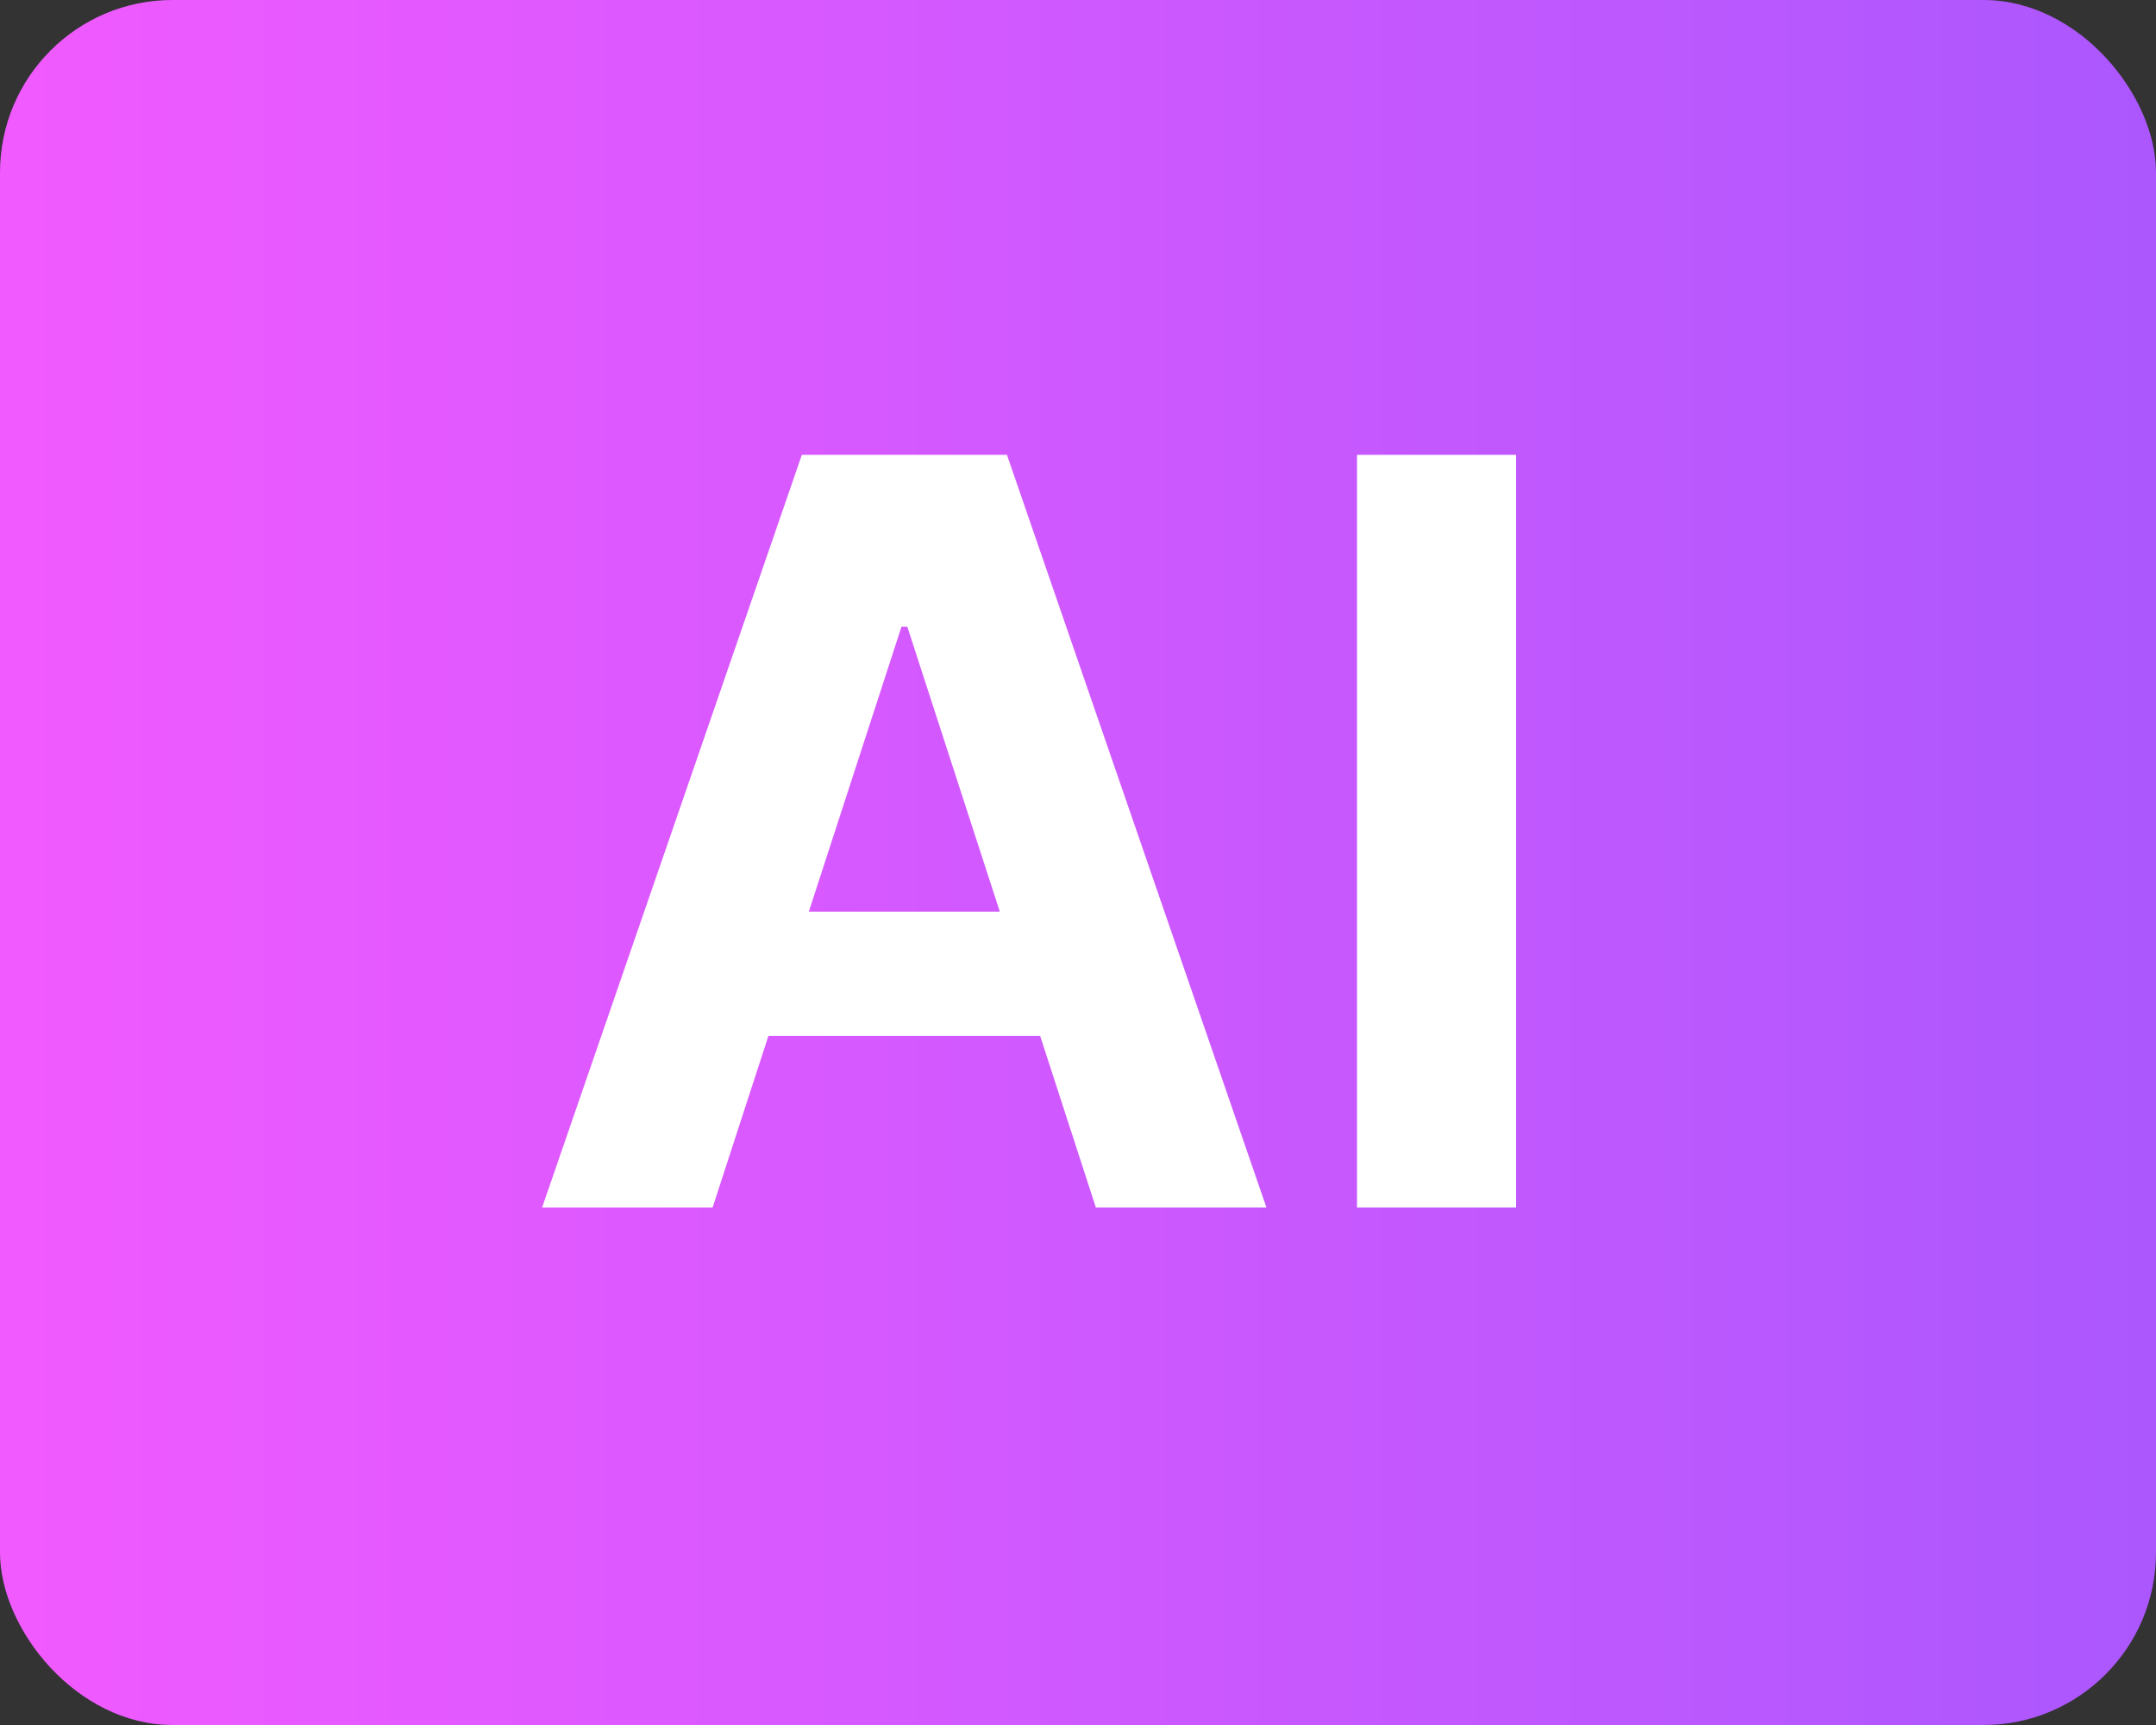
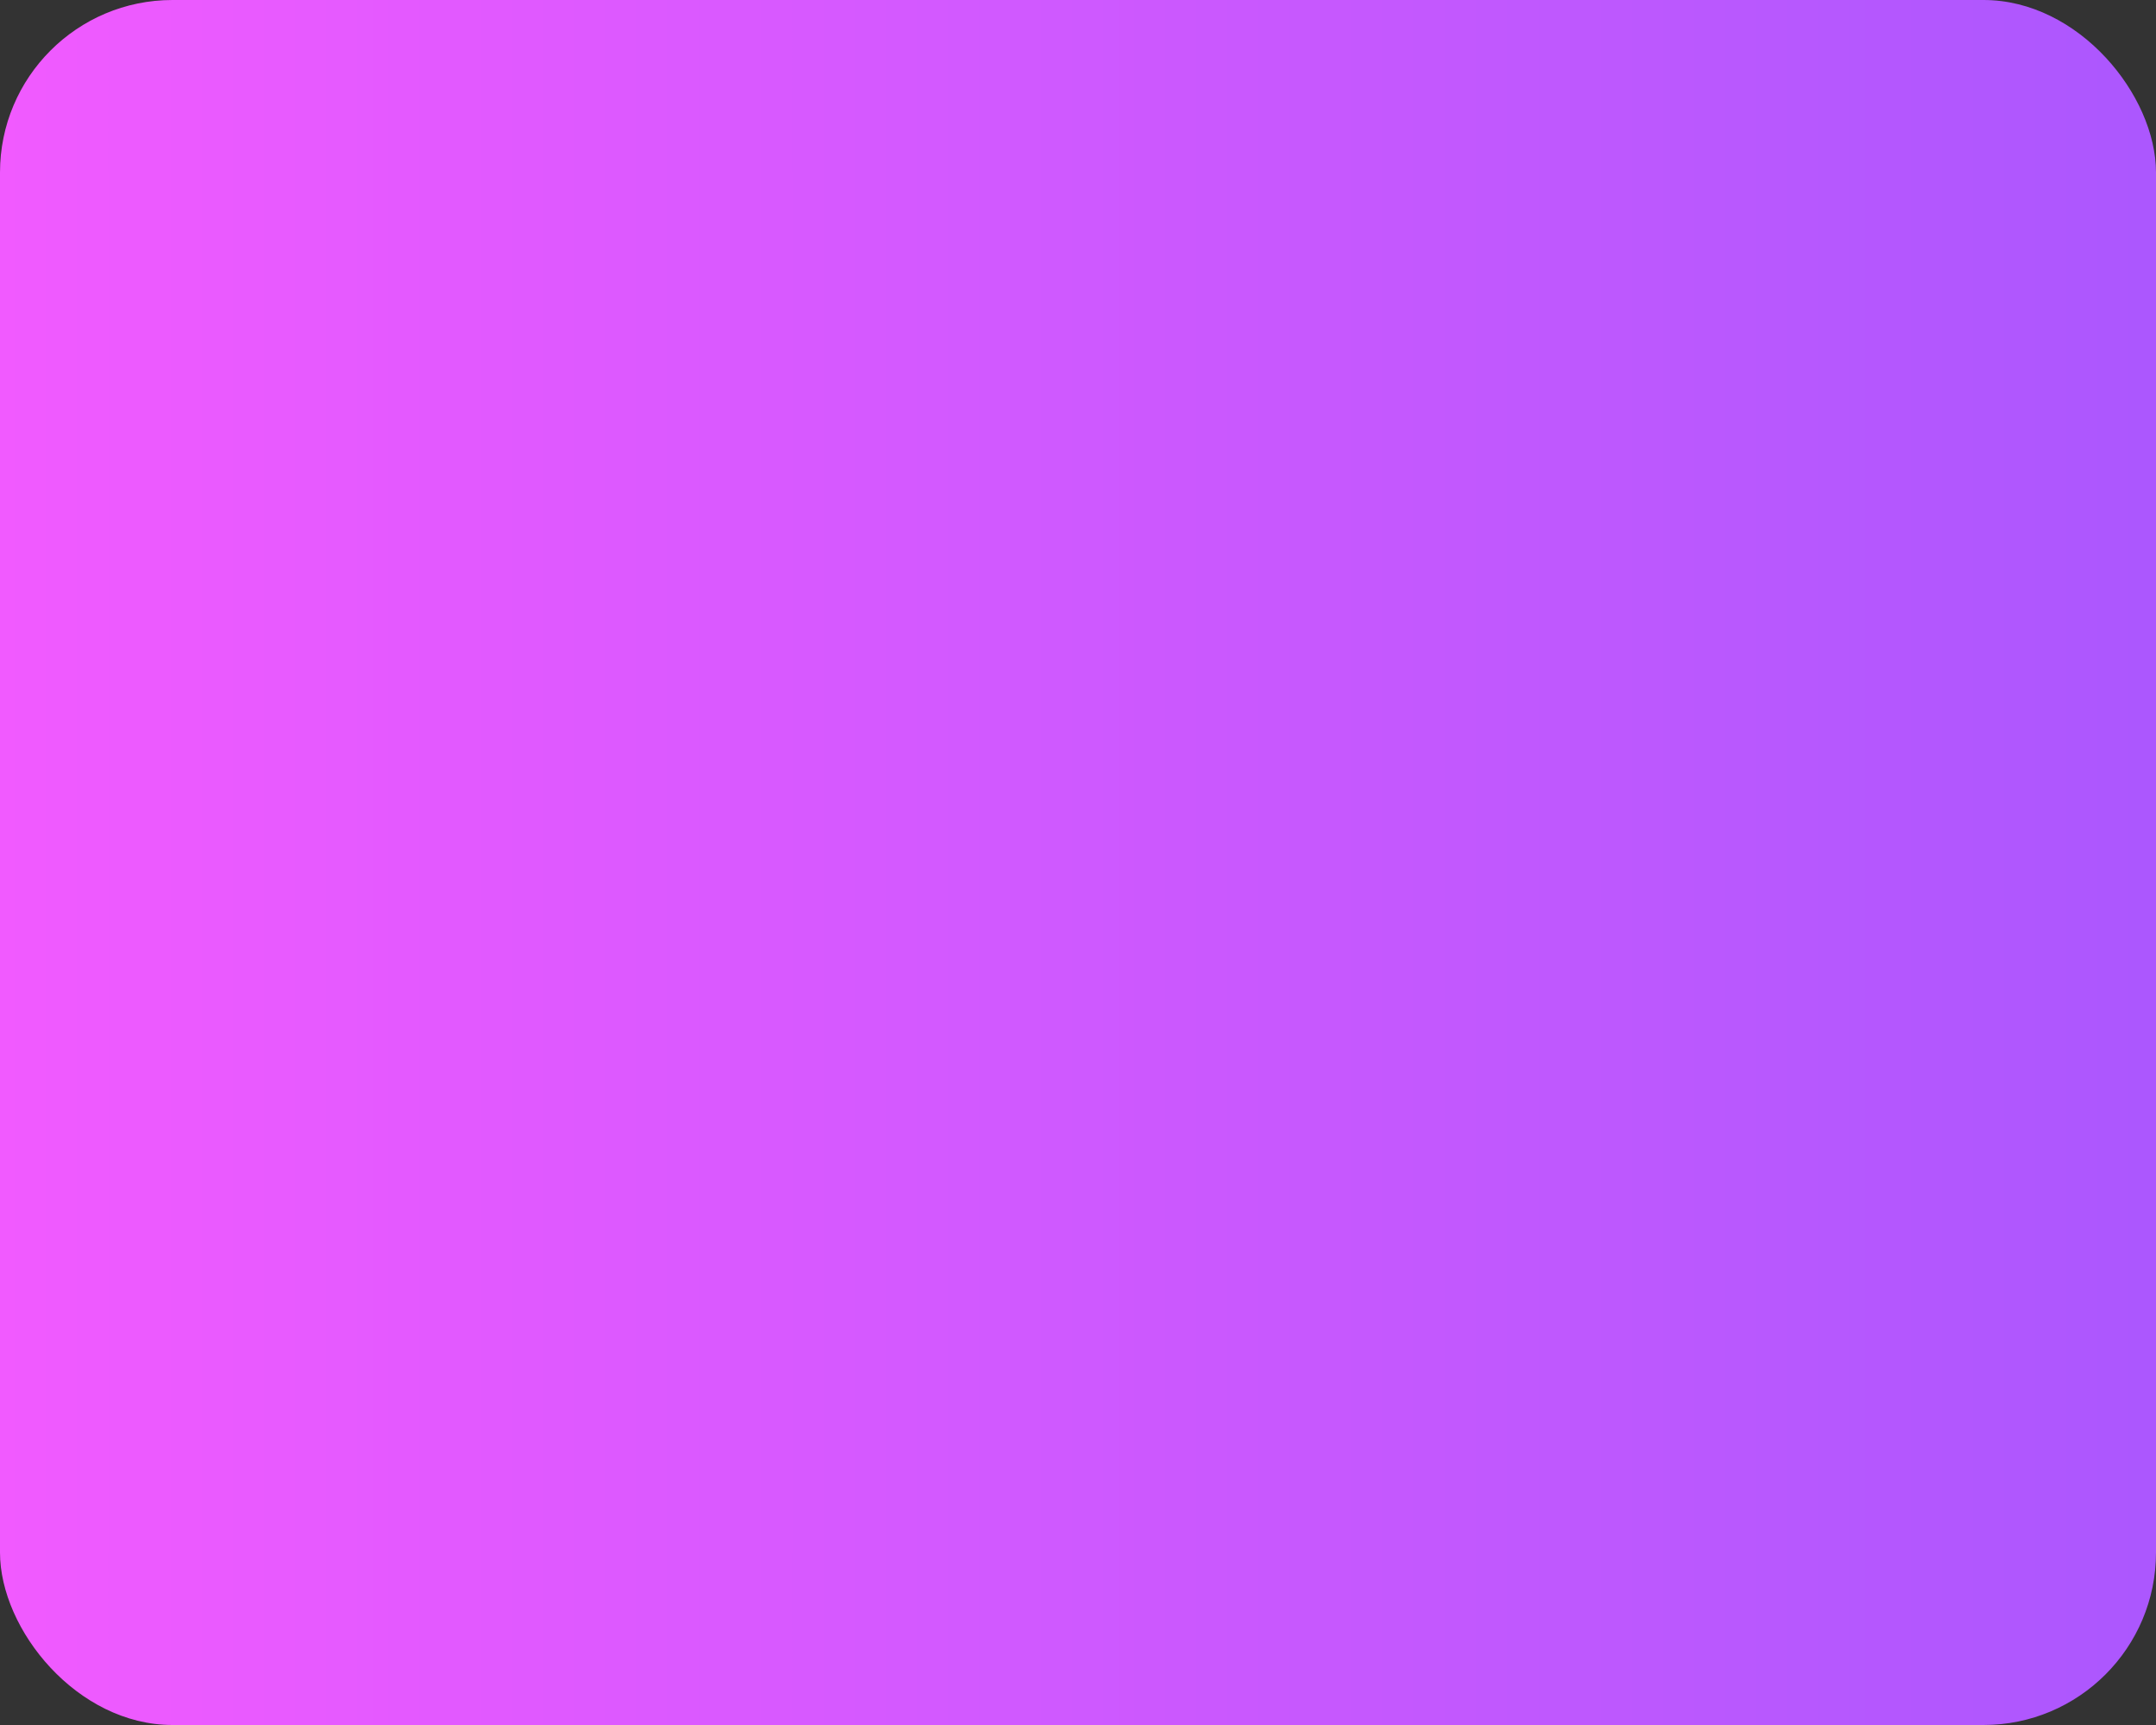
<svg xmlns="http://www.w3.org/2000/svg" width="25" height="20" viewBox="0 0 25 20" fill="none">
  <rect x="0" y="0" width="25" height="20" fill="#333333" stroke="none" />
  <rect width="25" height="20" rx="2" fill="url(#paint0_linear_111_2448)" />
-   <path d="M8.263 14H6.286L9.298 5.273H11.676L14.685 14H12.707L10.521 7.267H10.453L8.263 14ZM8.139 10.57H12.81V12.01H8.139V10.57ZM17.58 5.273V14H15.735V5.273H17.58Z" fill="white" />
  <defs>
    <linearGradient id="paint0_linear_111_2448" x1="0" y1="0" x2="25.938" y2="3.01943e-10" gradientUnits="userSpaceOnUse">
      <stop stop-color="#F15AFF" />
      <stop offset="1" stop-color="#A957FE" />
    </linearGradient>
  </defs>
</svg>